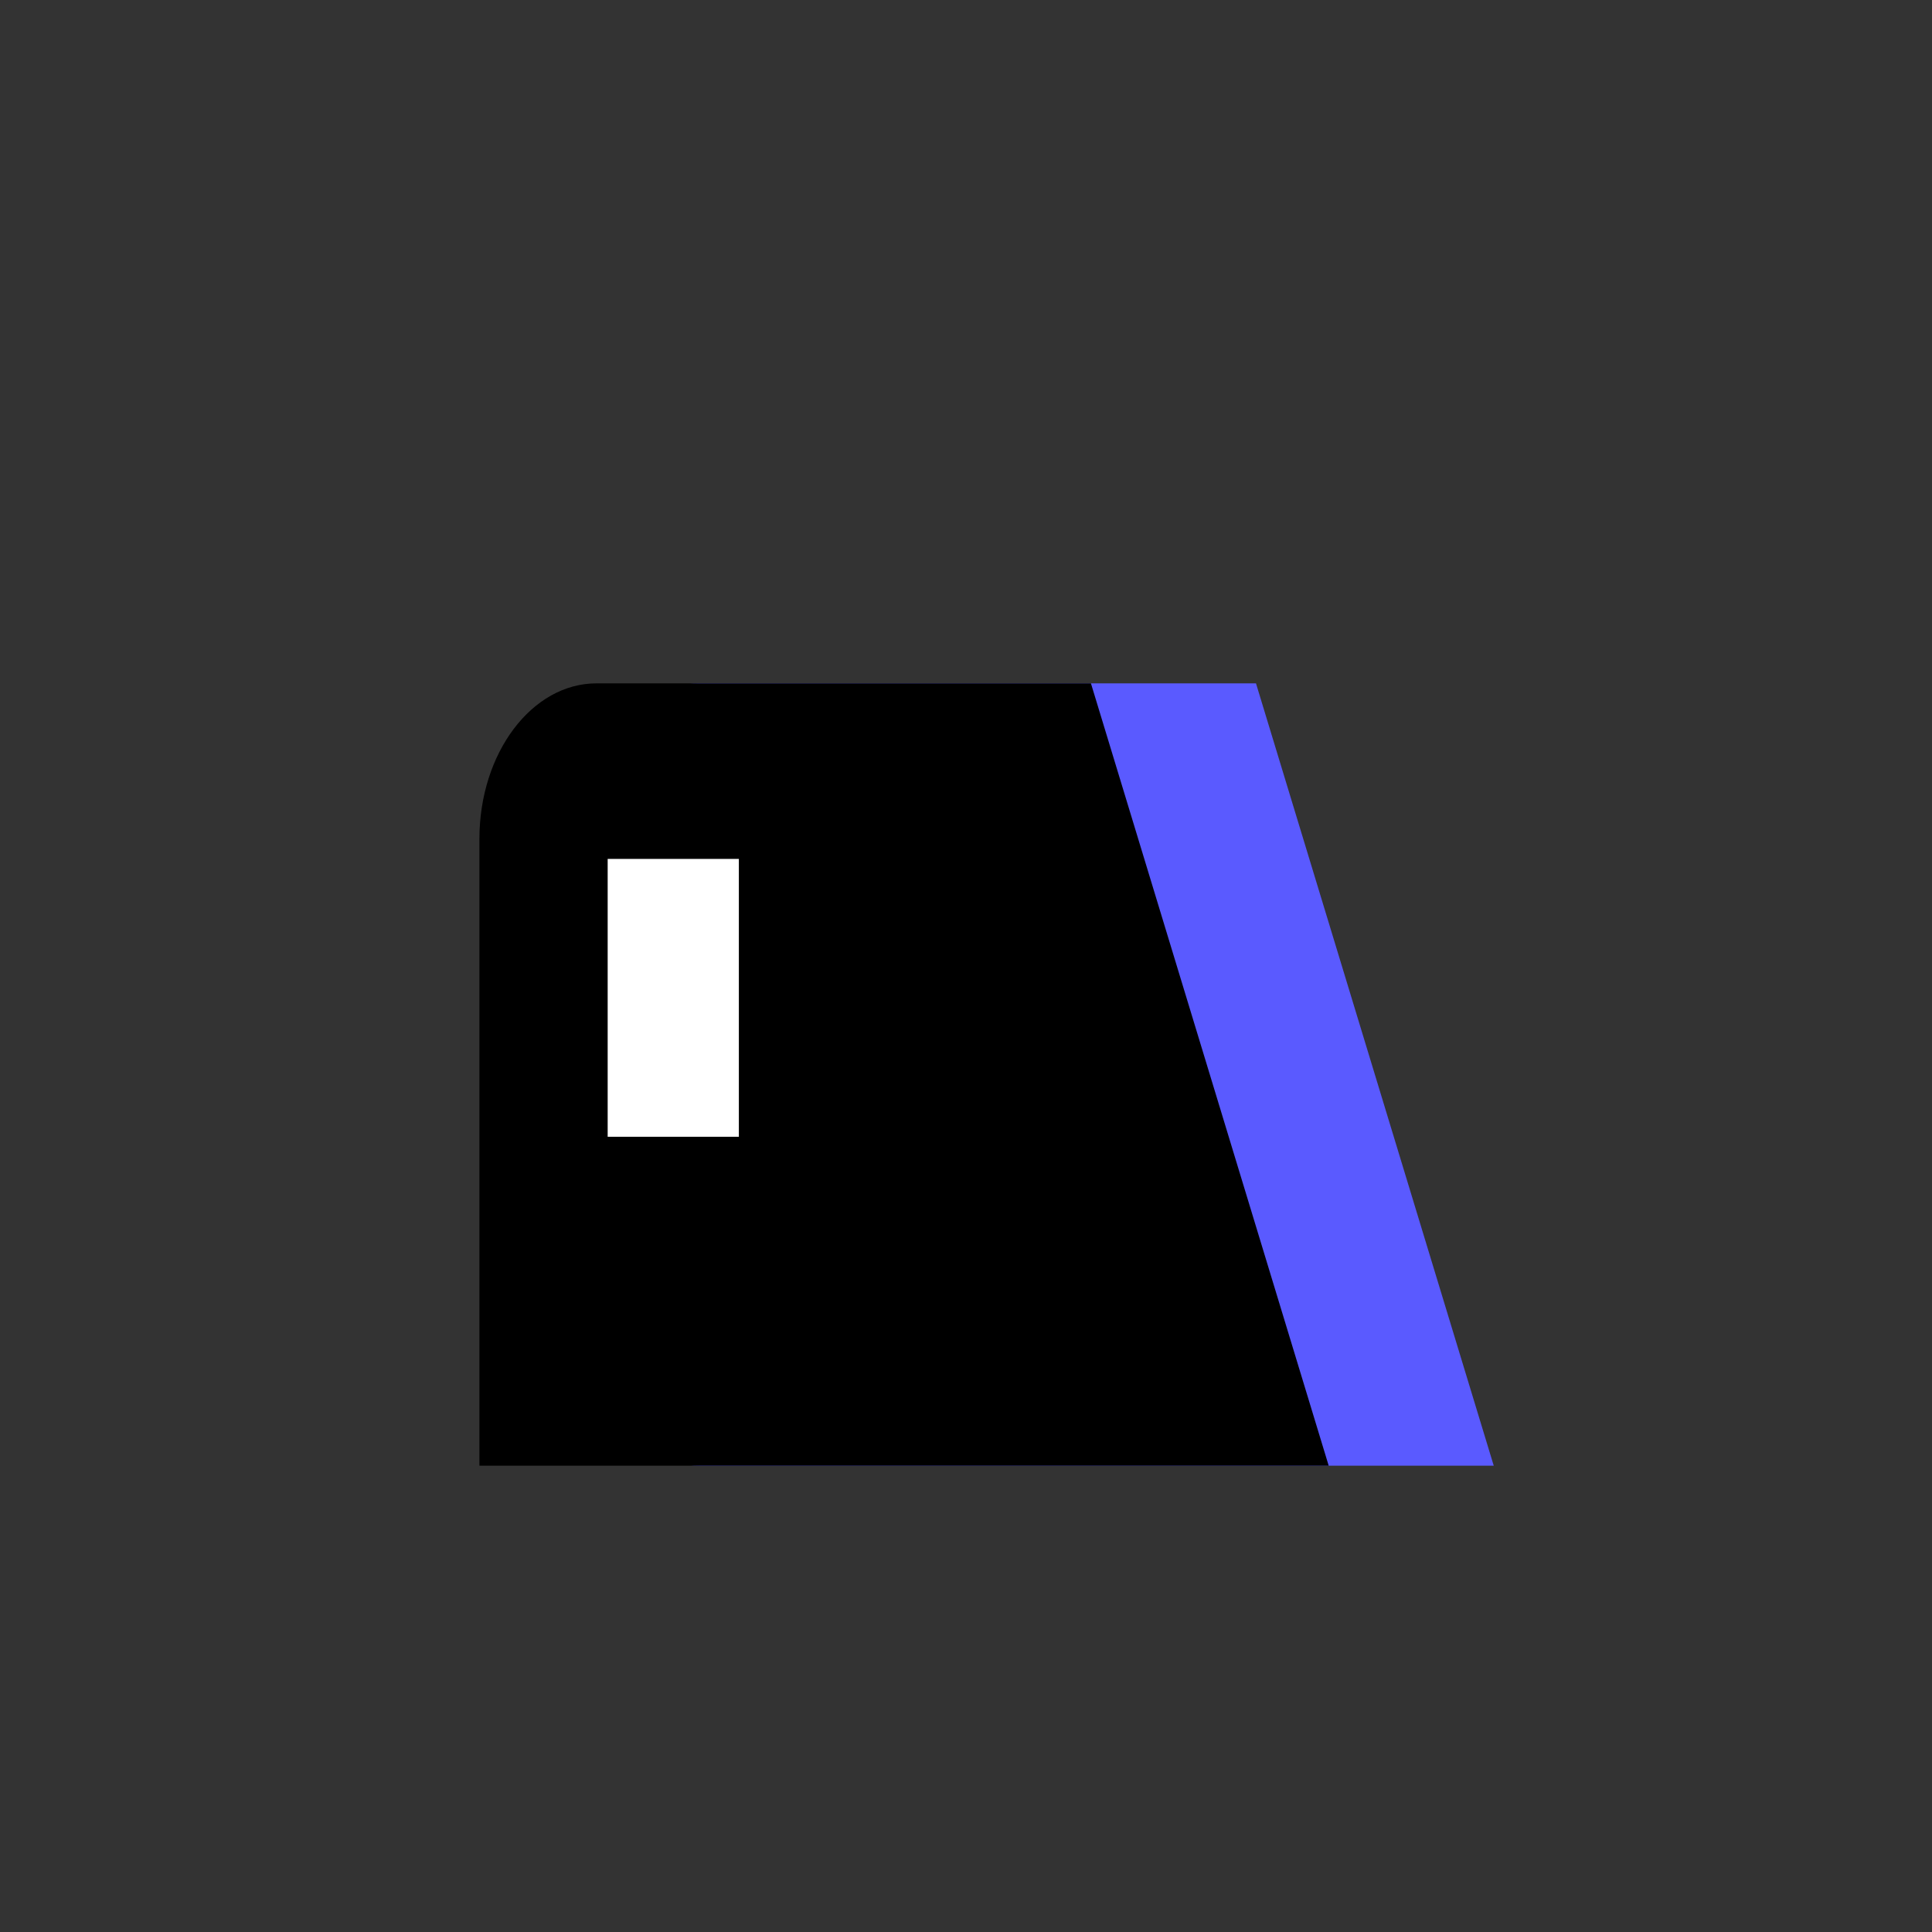
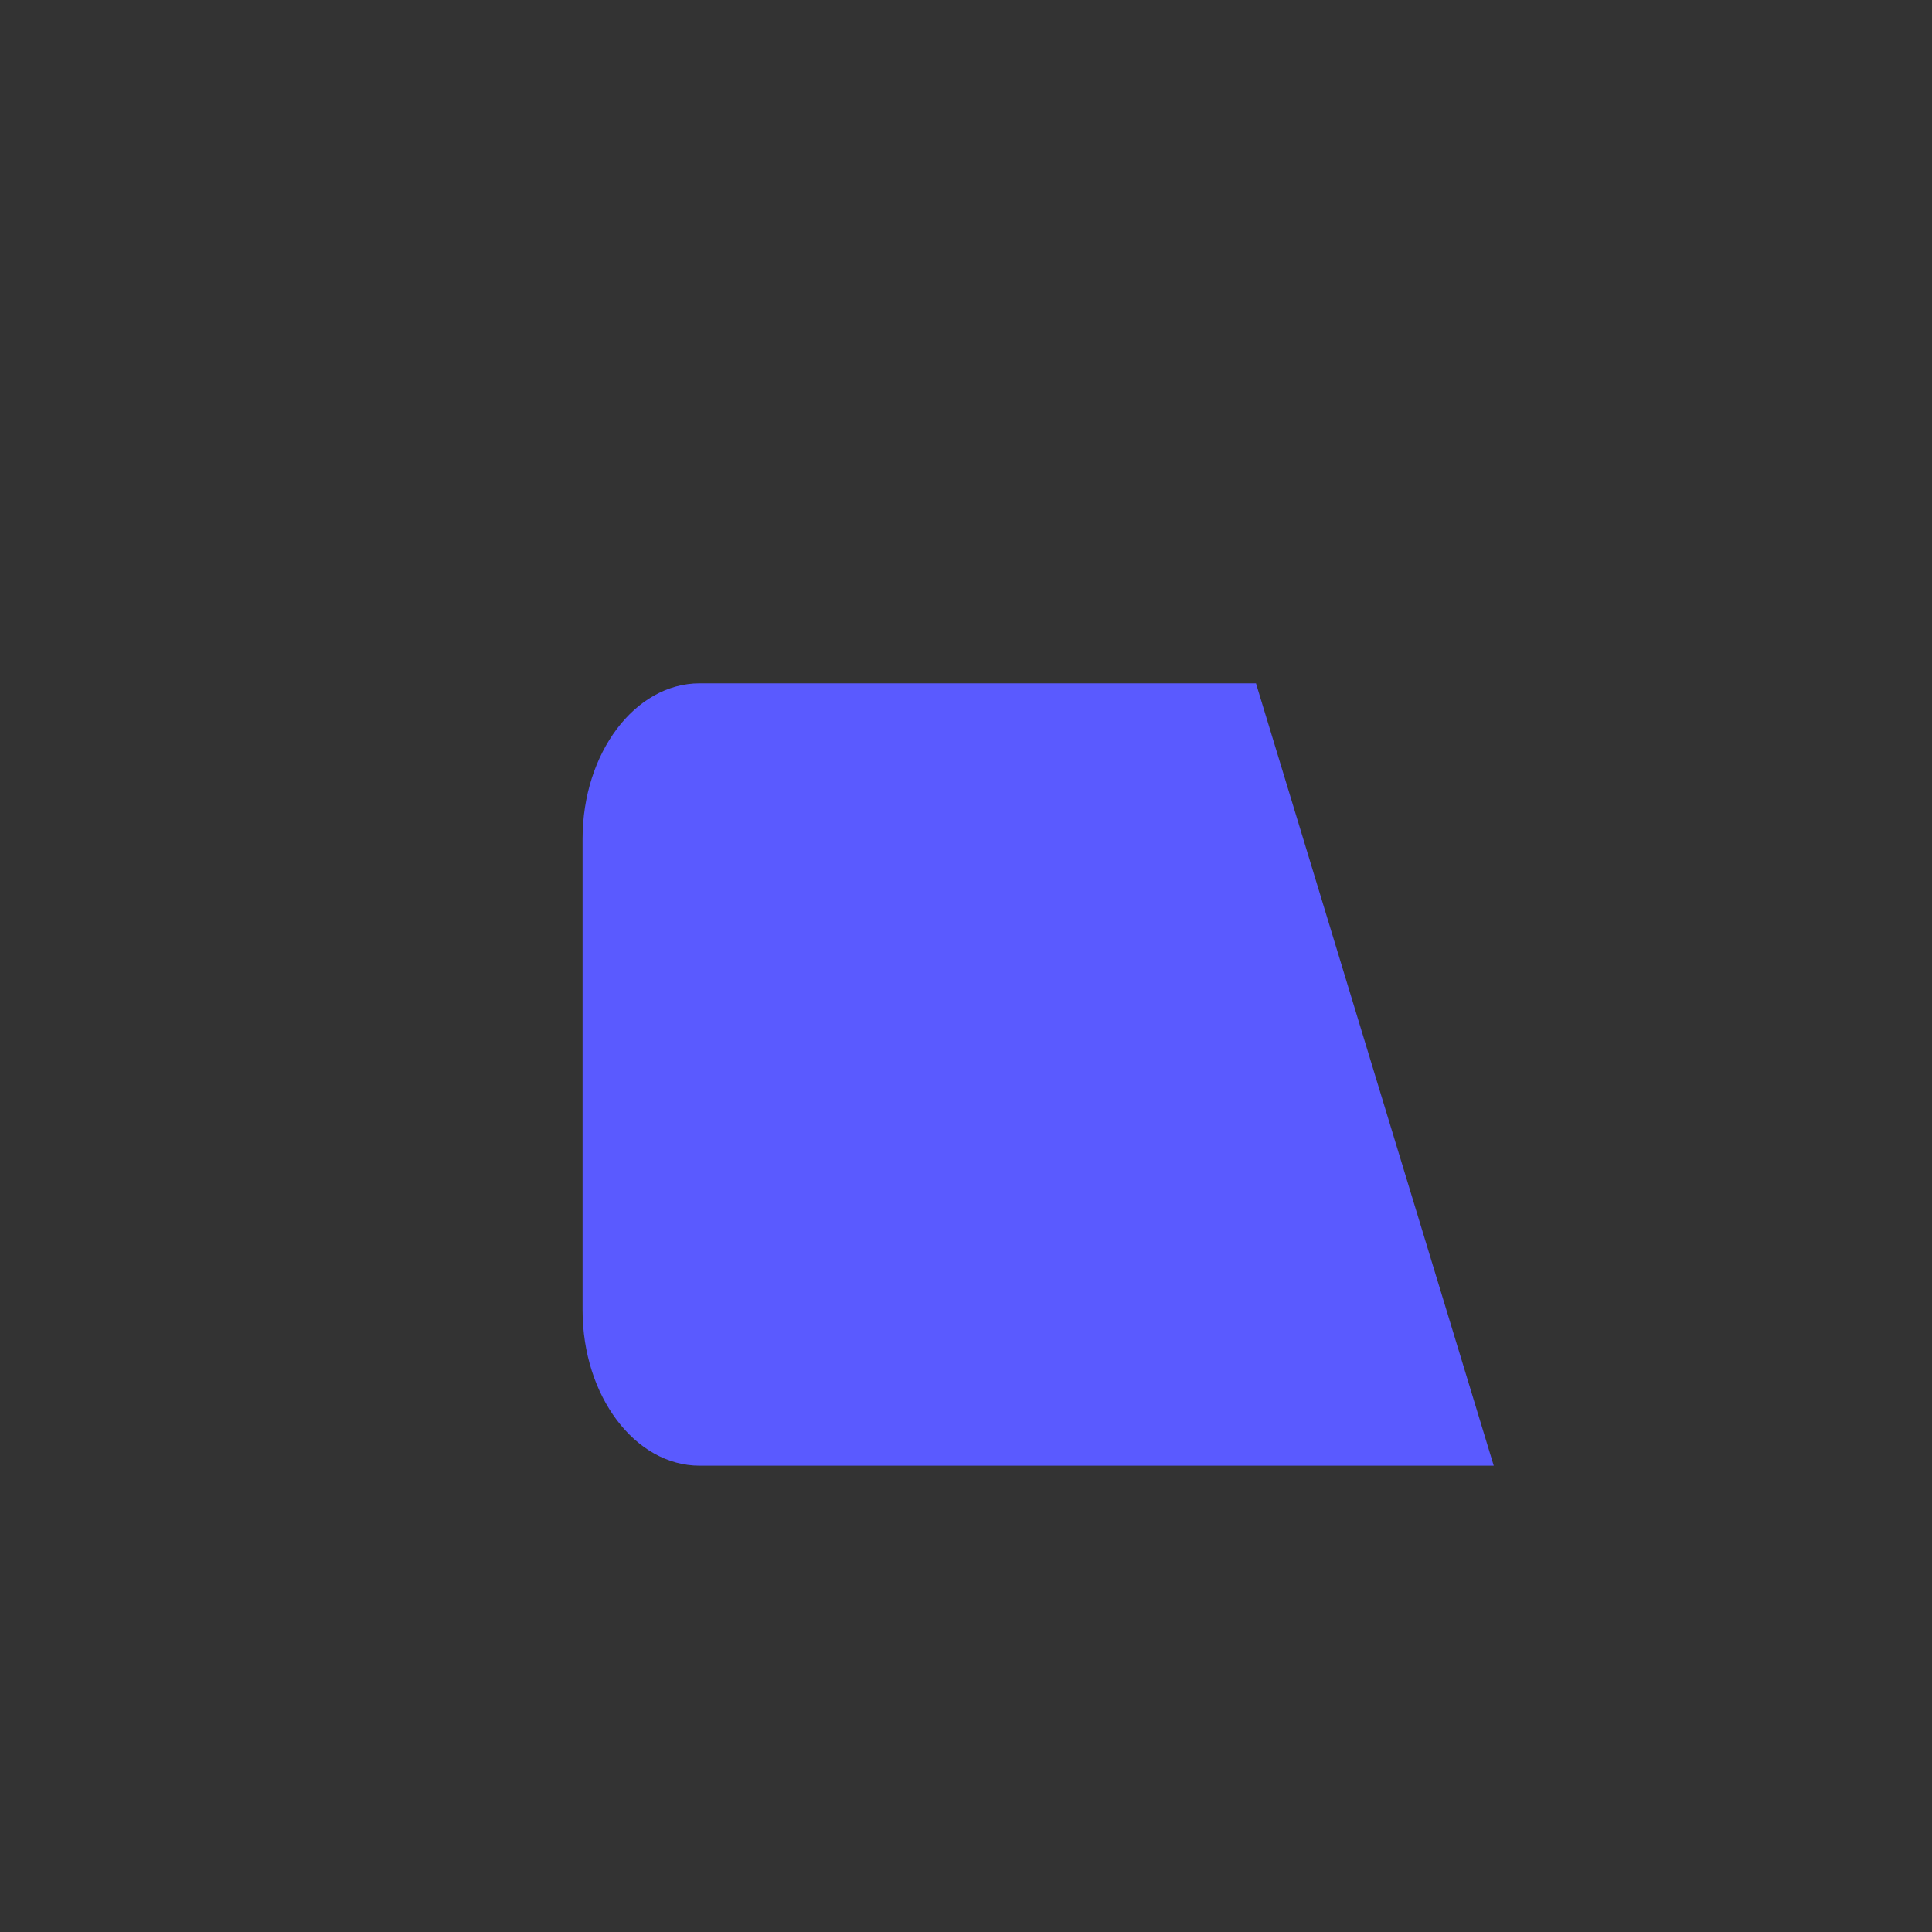
<svg xmlns="http://www.w3.org/2000/svg" width="1080" height="1080">
  <rect width="100%" height="100%" fill="#333333" stroke="none" />
  <defs>
    <style>.cls-1{fill:#fff;}.cls-2{fill:#5a5aff;}</style>
  </defs>
  <g class="layer">
    <title>Layer 1</title>
    <g id="svg_20">
      <path class="cls-2" d="m834.99,819.34l-443.87,0c-36.15,0 -65.46,-38.93 -65.46,-86.94l0,-263.47c0,-48.01 29.31,-86.94 65.46,-86.94l310.98,0l132.91,437.34l-0.02,0z" id="svg_9" />
-       <path d="m742.73,819.34l-474.73,0l0,-350.4c0,-48.01 29.31,-86.94 65.46,-86.94l276.38,0l132.91,437.34l-0.02,0z" id="svg_10" />
-       <rect class="cls-1" height="155.32" id="svg_11" width="73.34" x="339.69" y="480.14" />
    </g>
  </g>
</svg>